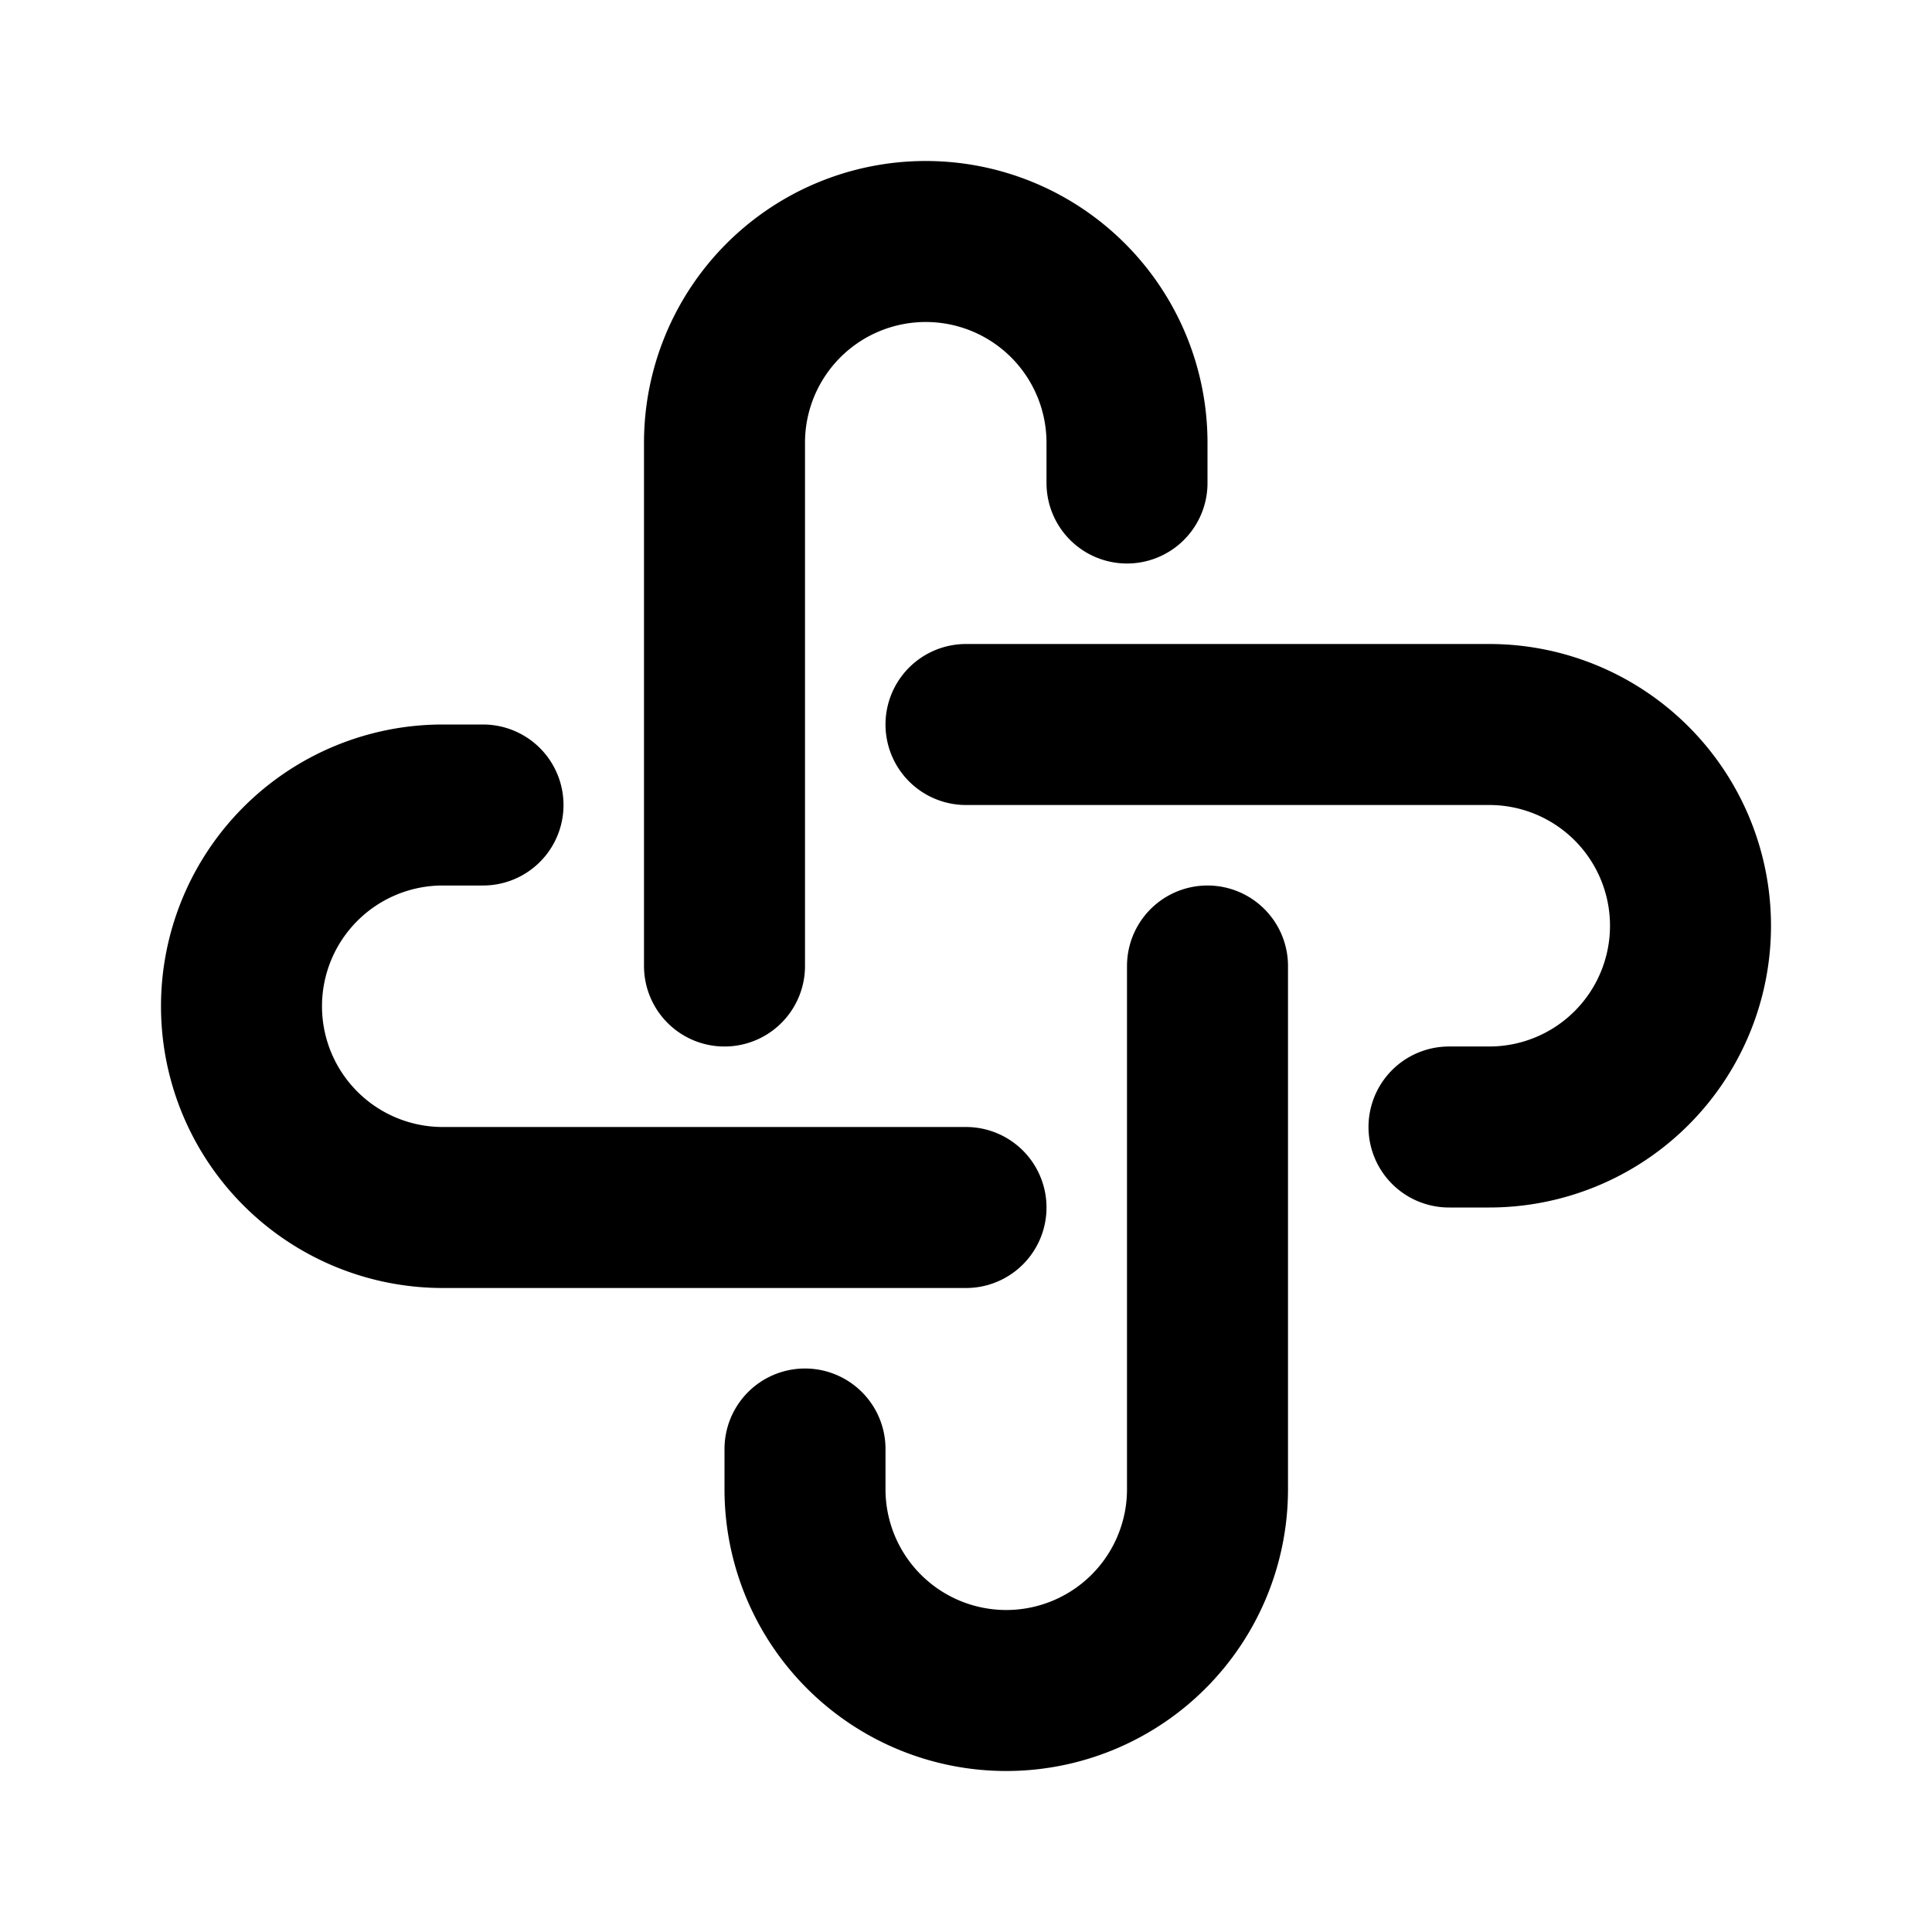
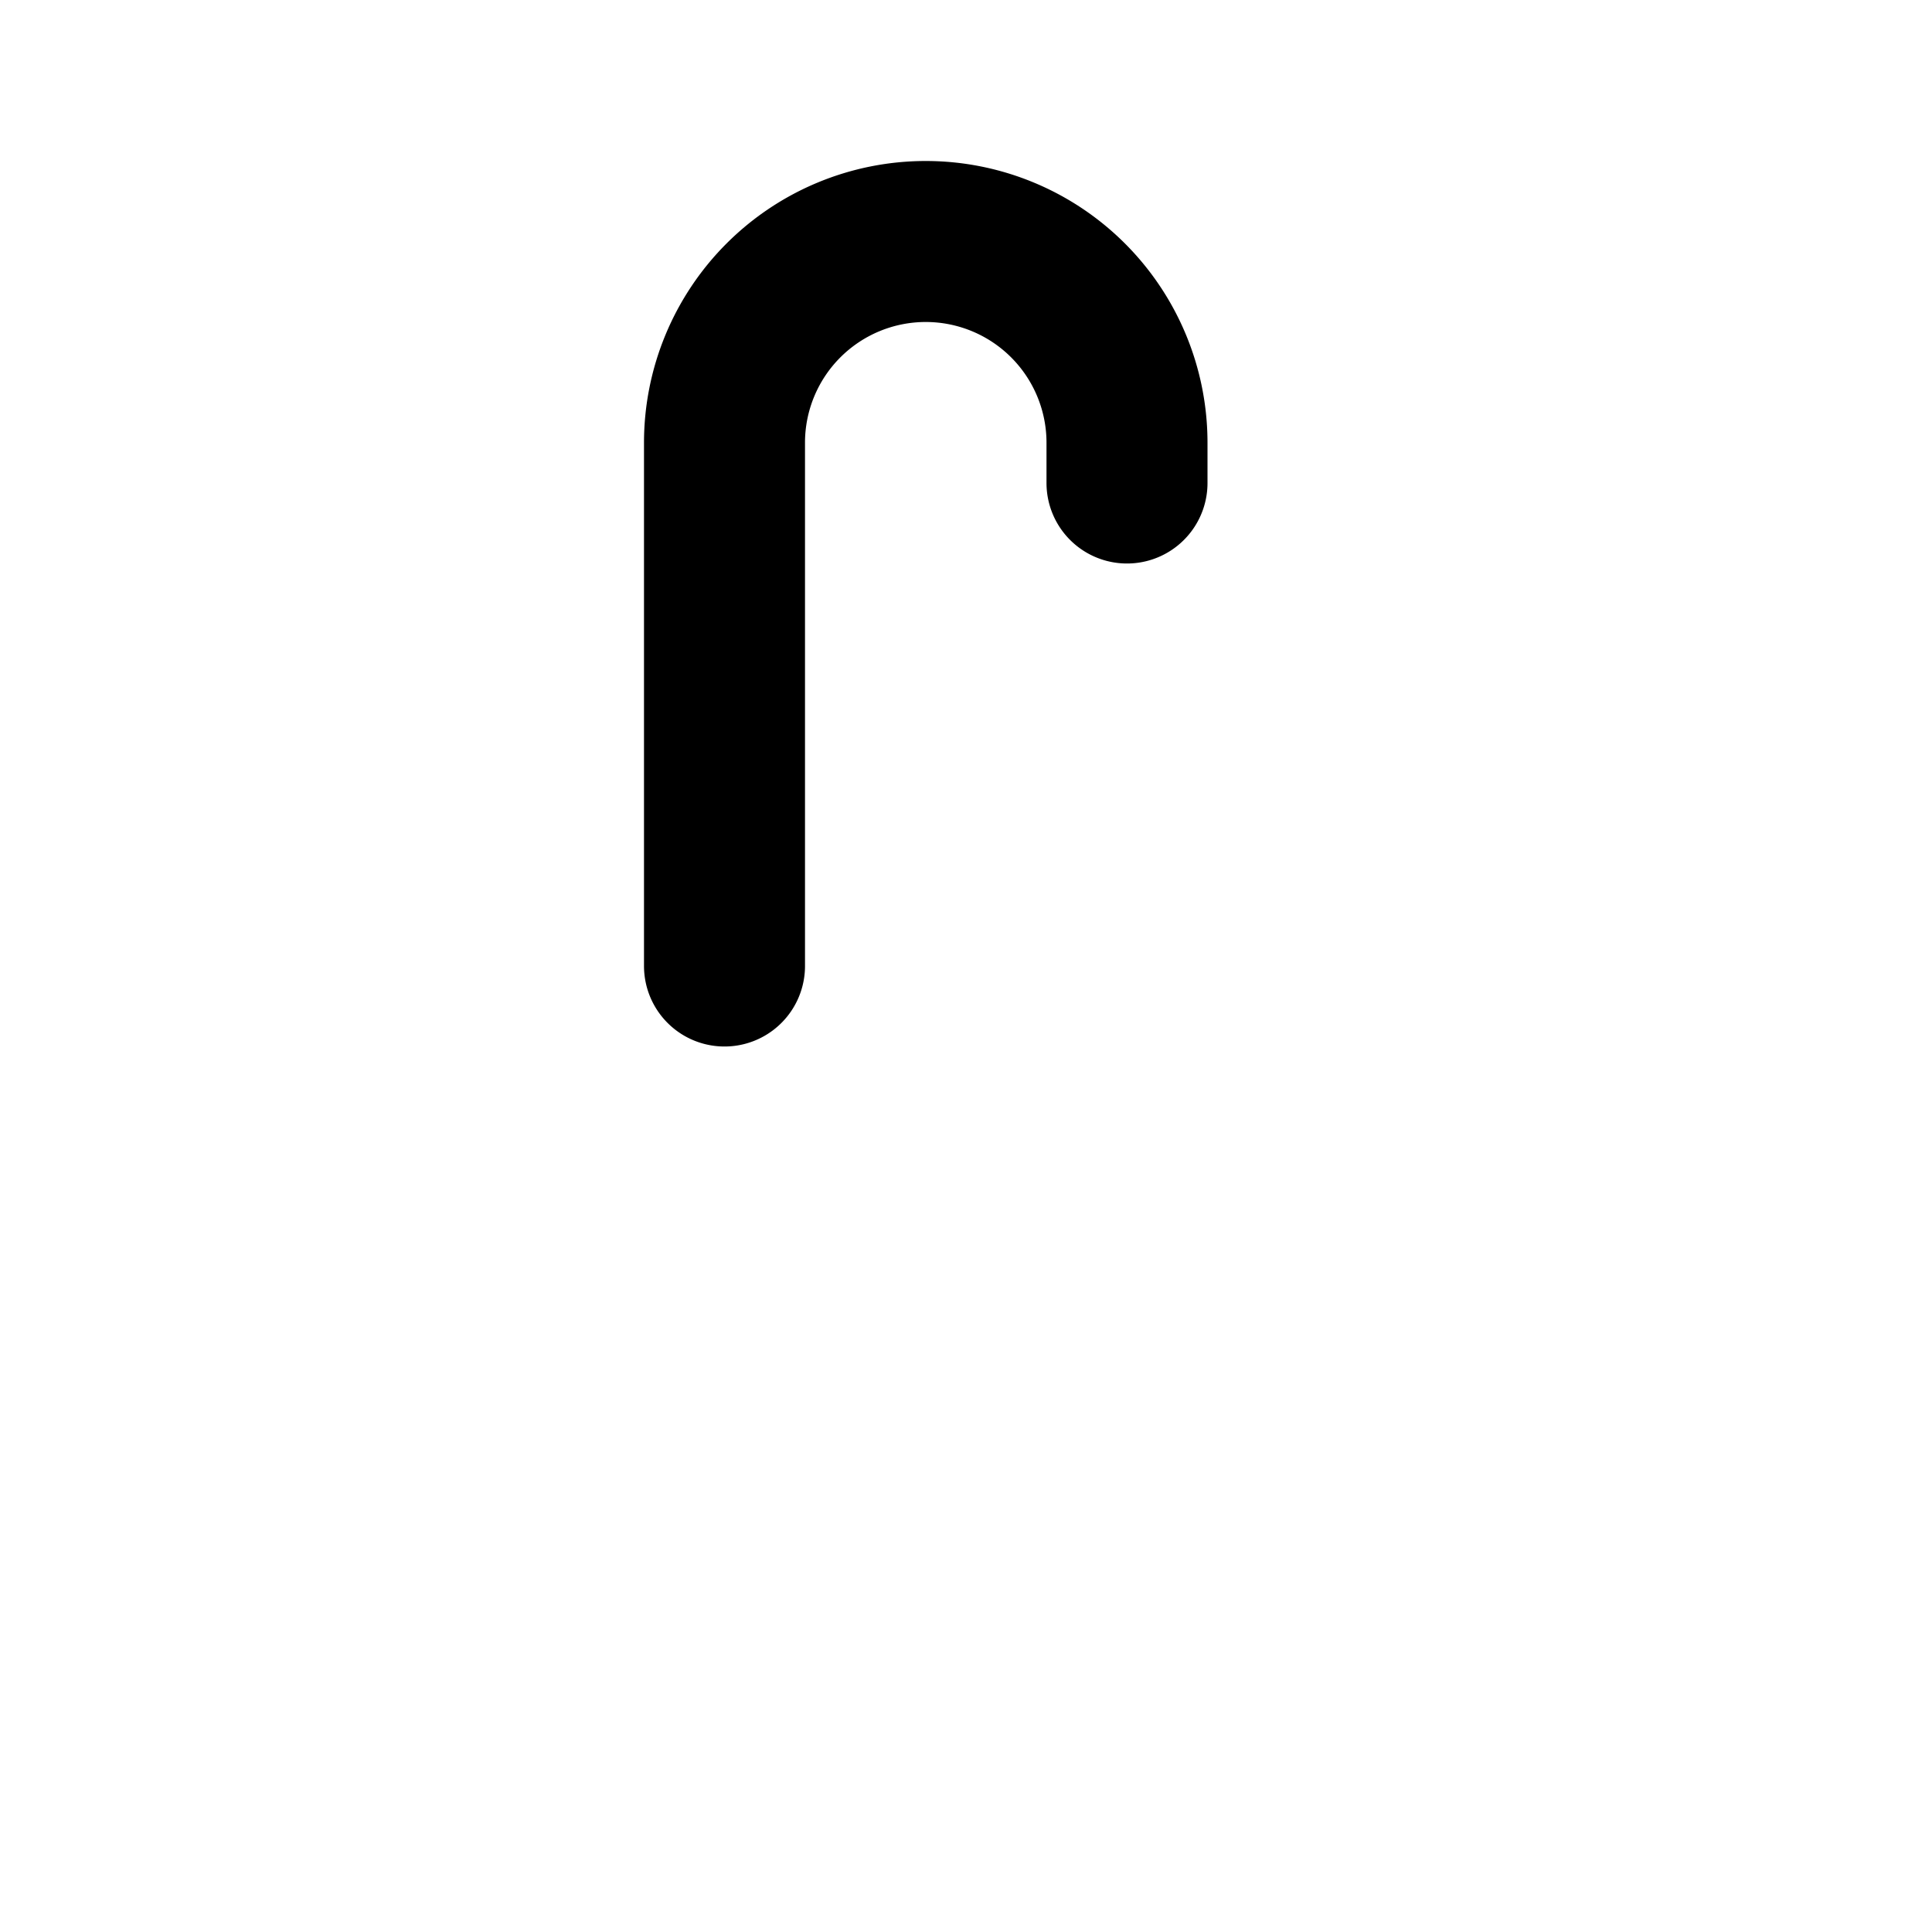
<svg xmlns="http://www.w3.org/2000/svg" viewBox="0 0 24 24">
  <g fill="none" stroke="currentColor" stroke-width="2" stroke-linecap="round" stroke-linejoin="round">
-     <path d="M12 15H5.5a2.5 2.5 0 1 1 0-5H6" />
-     <path d="M15 12v6.5a2.5 2.5 0 1 1-5 0V18" />
-     <path d="M12 9h6.5a2.5 2.5 0 1 1 0 5H18" />
    <path d="M9 12V5.5a2.5 2.5 0 0 1 5 0V6" />
  </g>
</svg>